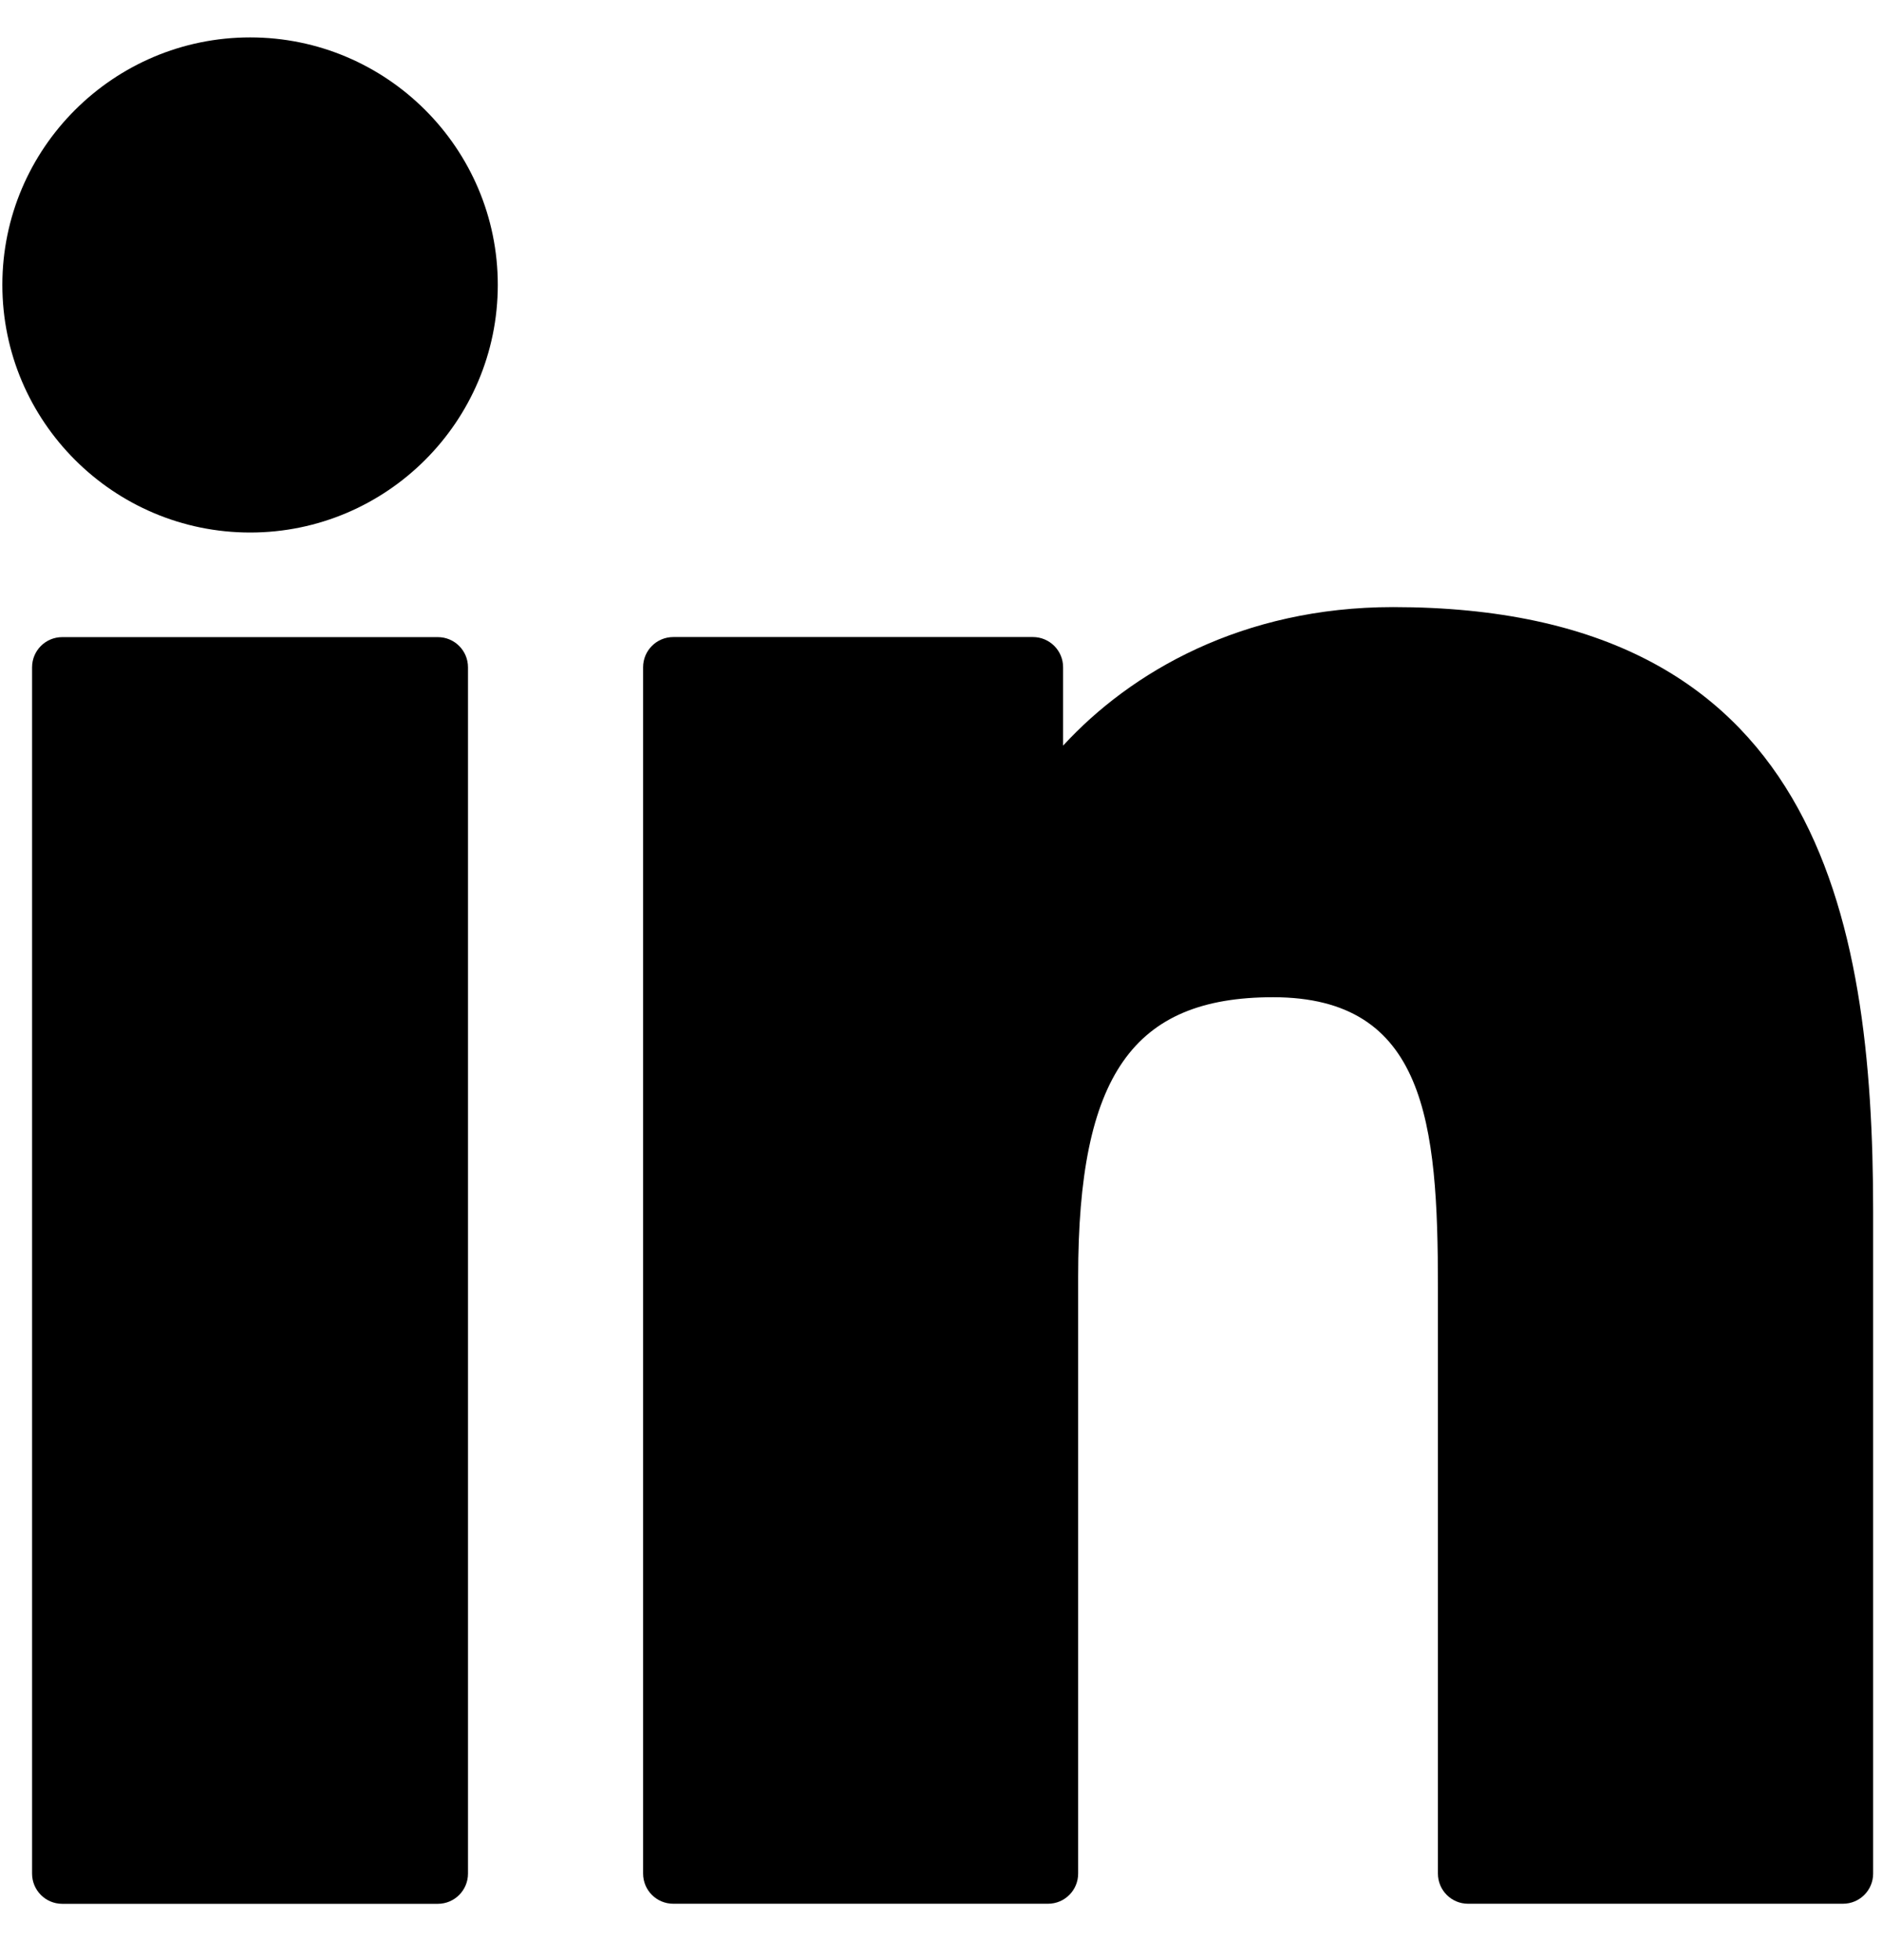
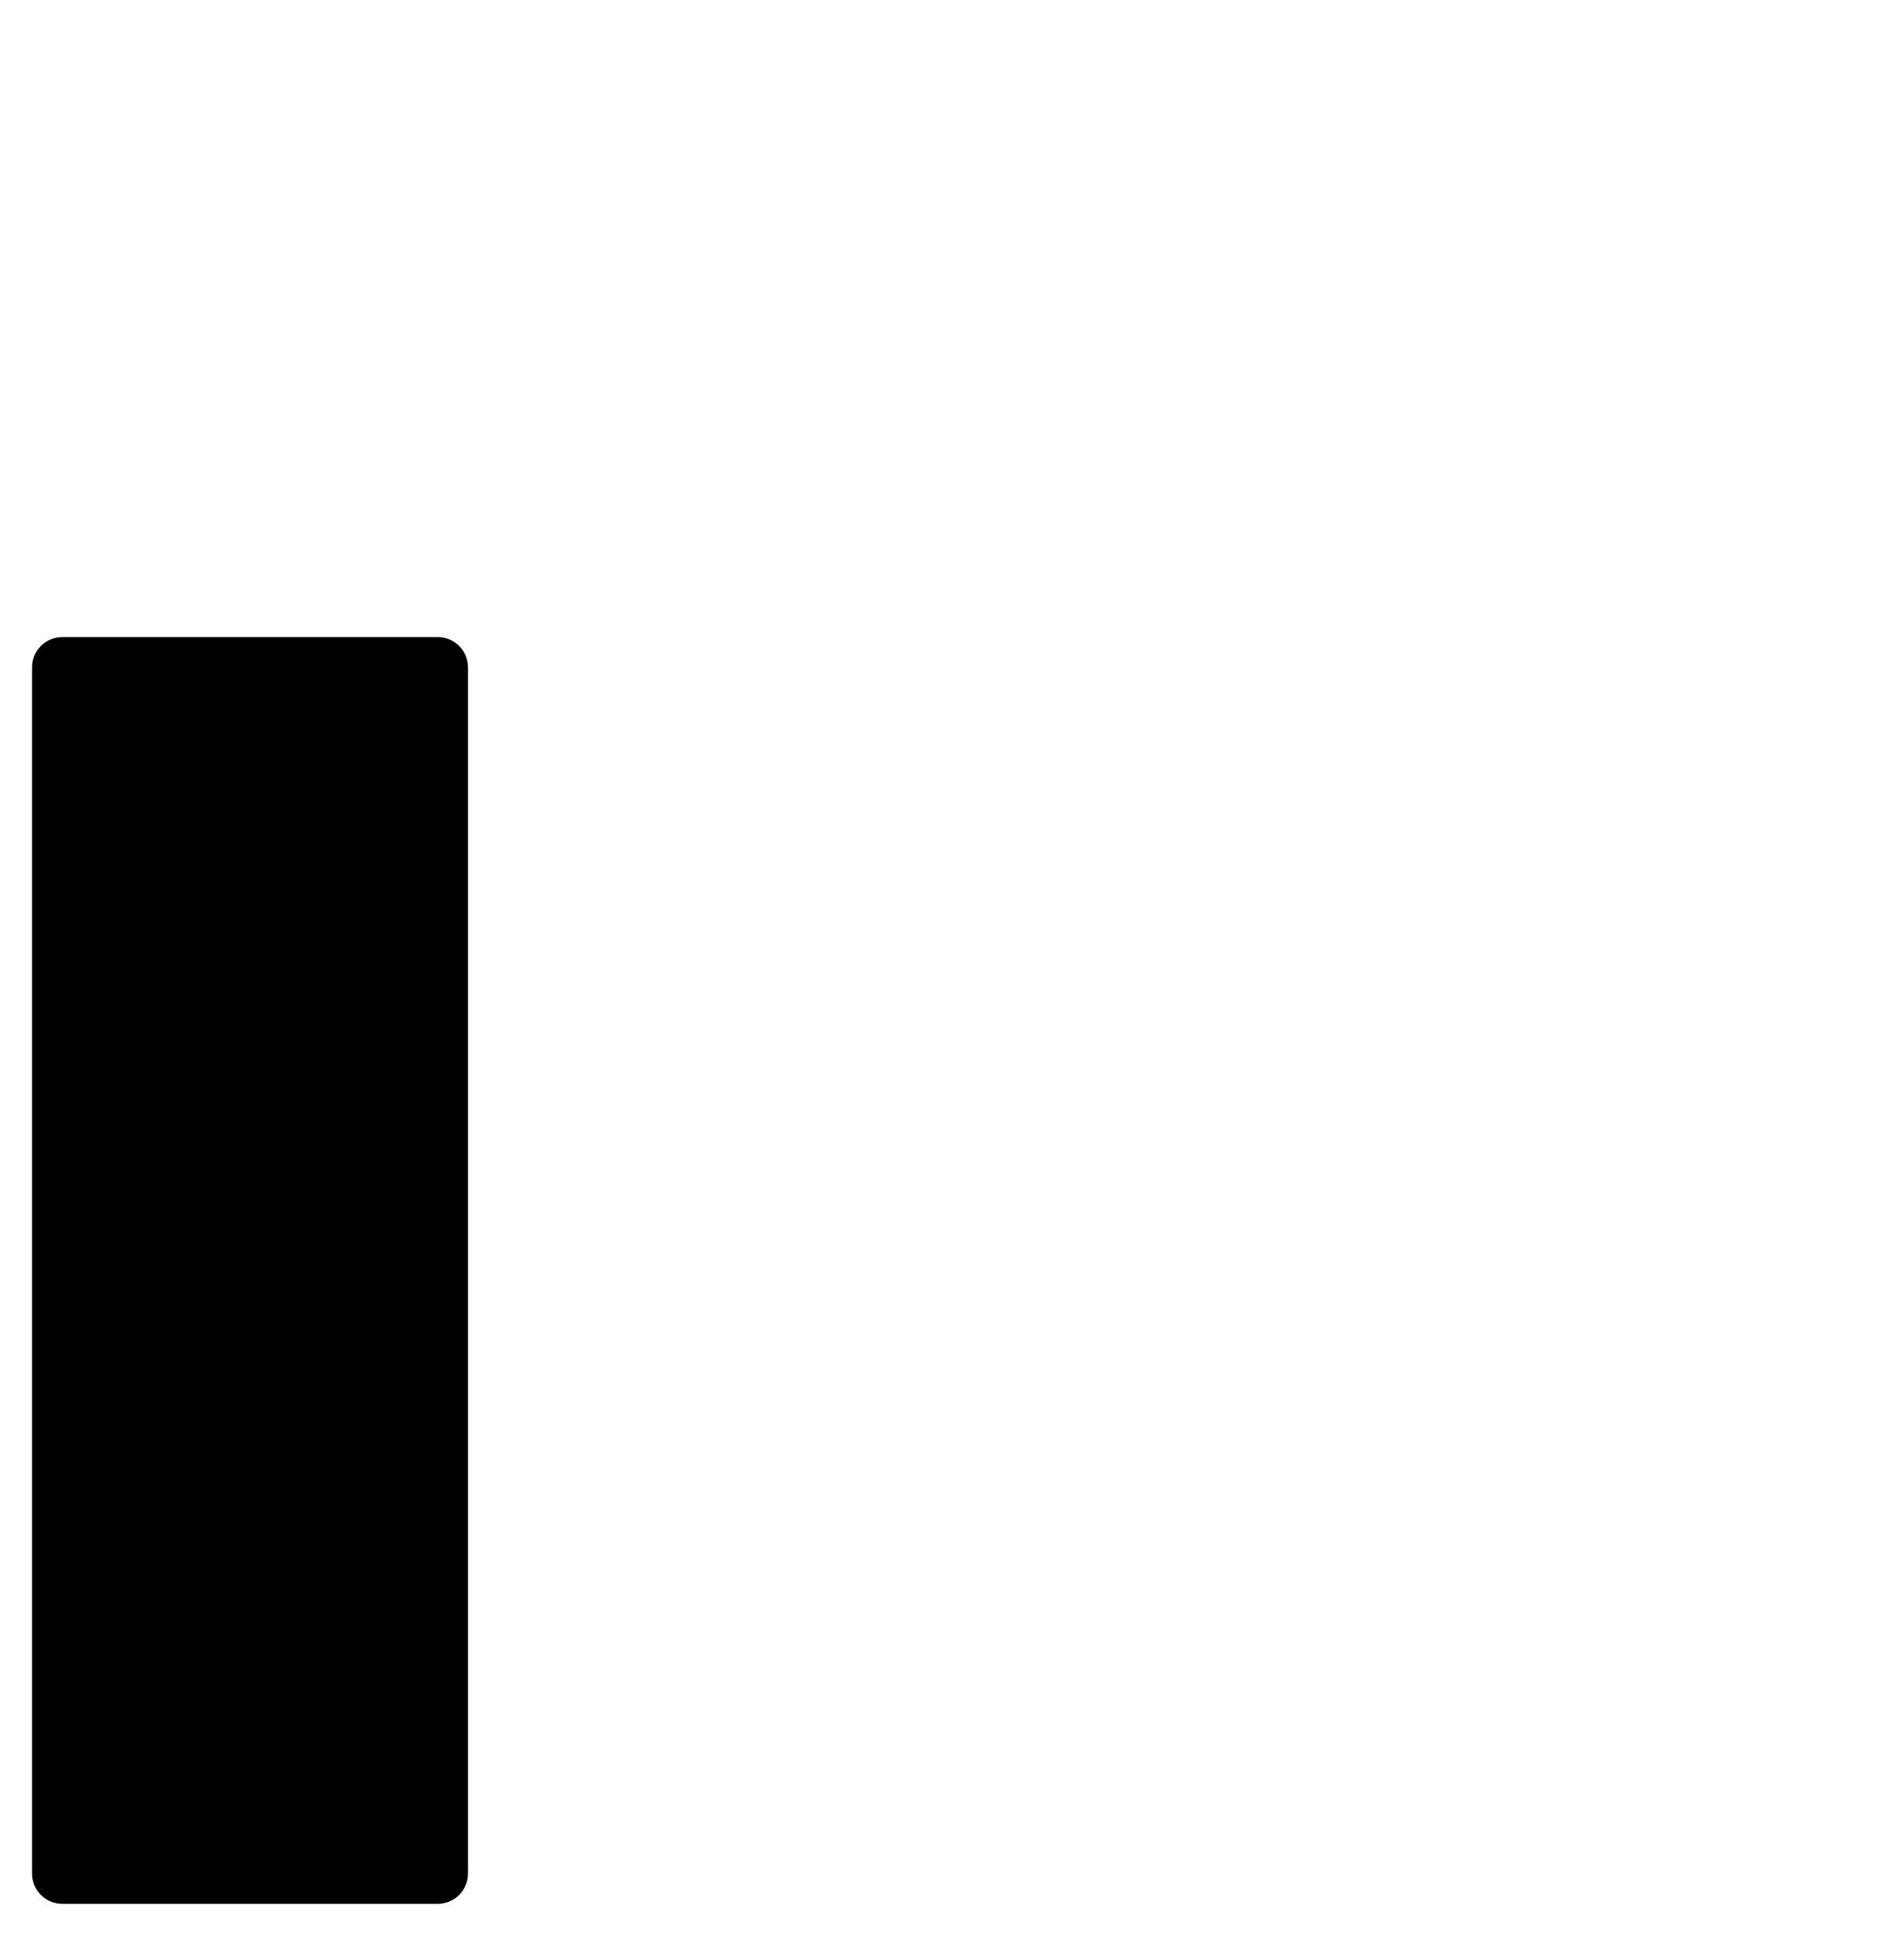
<svg xmlns="http://www.w3.org/2000/svg" width="24" height="25" viewBox="0 0 24 25" fill="none">
  <path d="M5.583 8.126H0.794C0.581 8.126 0.409 8.298 0.409 8.511V23.897C0.409 24.109 0.581 24.282 0.794 24.282H5.583C5.796 24.282 5.968 24.109 5.968 23.897V8.511C5.968 8.298 5.796 8.126 5.583 8.126Z" fill="black" />
-   <path d="M3.19 0.477C1.448 0.477 0.03 1.893 0.03 3.633C0.03 5.375 1.448 6.792 3.19 6.792C4.931 6.792 6.348 5.375 6.348 3.633C6.348 1.893 4.931 0.477 3.19 0.477Z" fill="black" />
-   <path d="M17.765 7.743C15.842 7.743 14.42 8.57 13.557 9.51V8.51C13.557 8.298 13.385 8.125 13.172 8.125H8.586C8.373 8.125 8.201 8.298 8.201 8.51V23.896C8.201 24.109 8.373 24.281 8.586 24.281H13.365C13.577 24.281 13.749 24.109 13.749 23.896V16.284C13.749 13.719 14.446 12.719 16.234 12.719C18.182 12.719 18.337 14.321 18.337 16.416V23.896C18.337 24.109 18.509 24.281 18.721 24.281H23.502C23.715 24.281 23.887 24.109 23.887 23.896V15.457C23.887 11.643 23.16 7.743 17.765 7.743Z" fill="black" />
</svg>